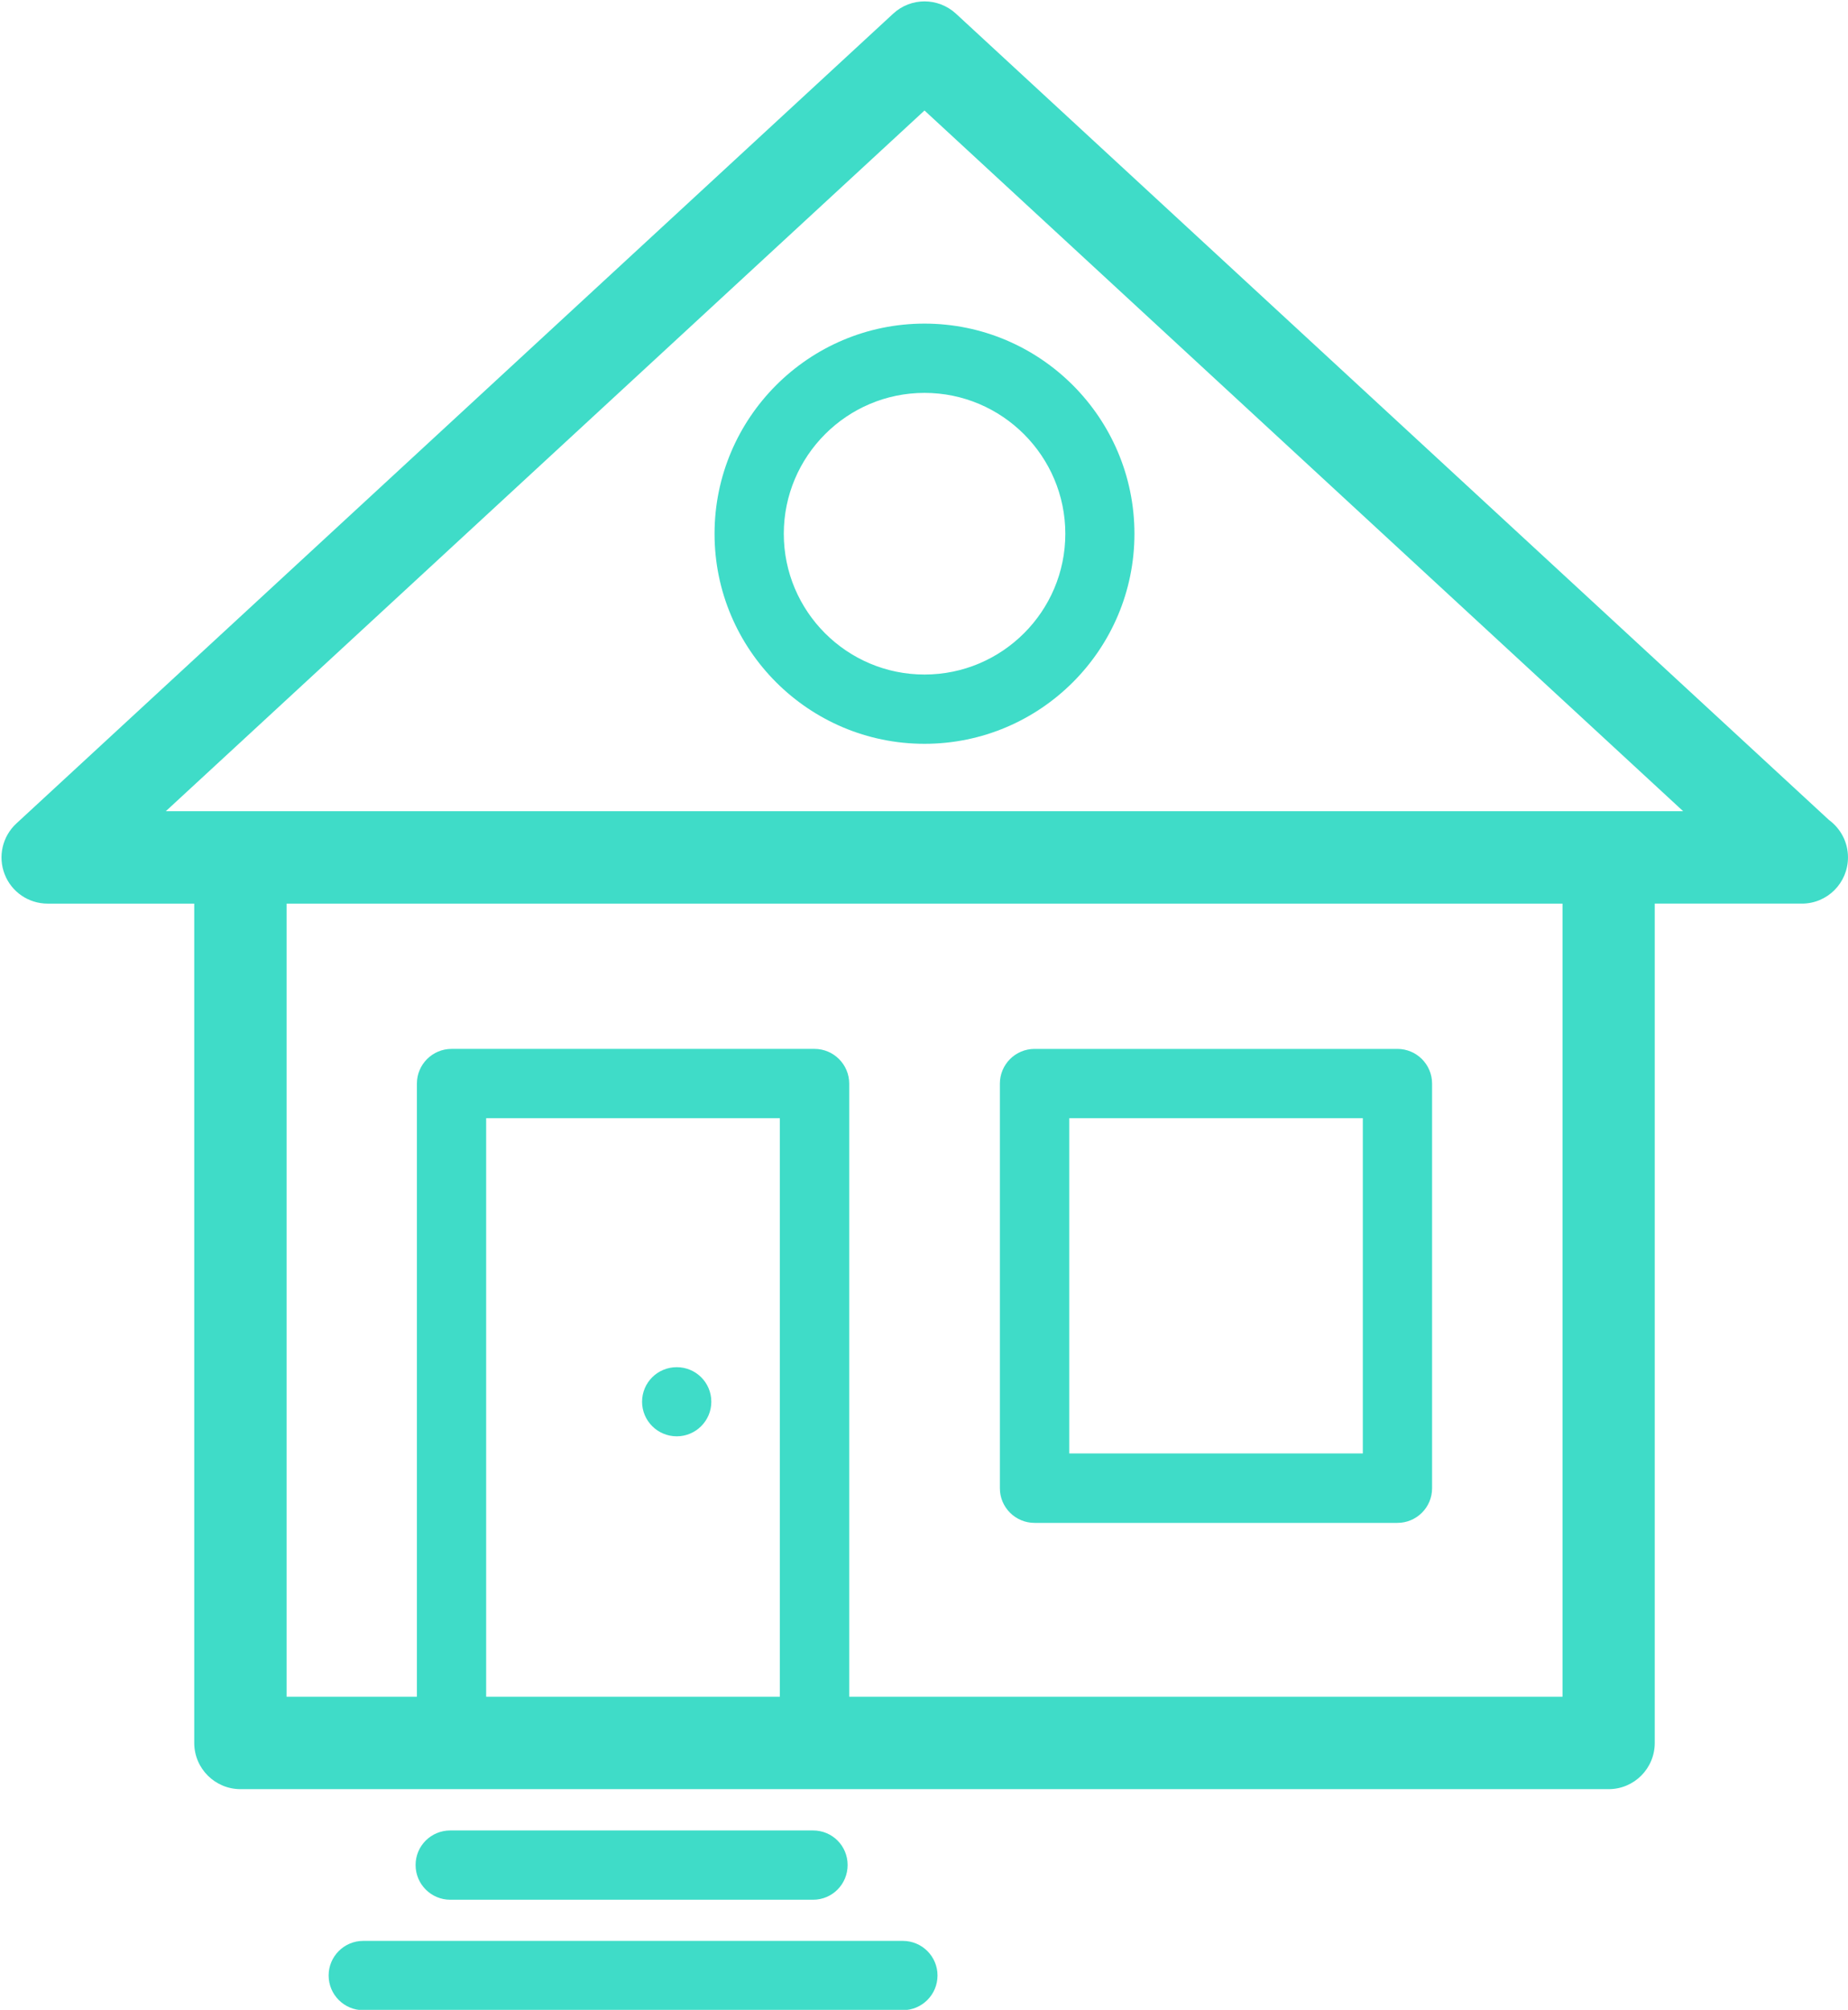
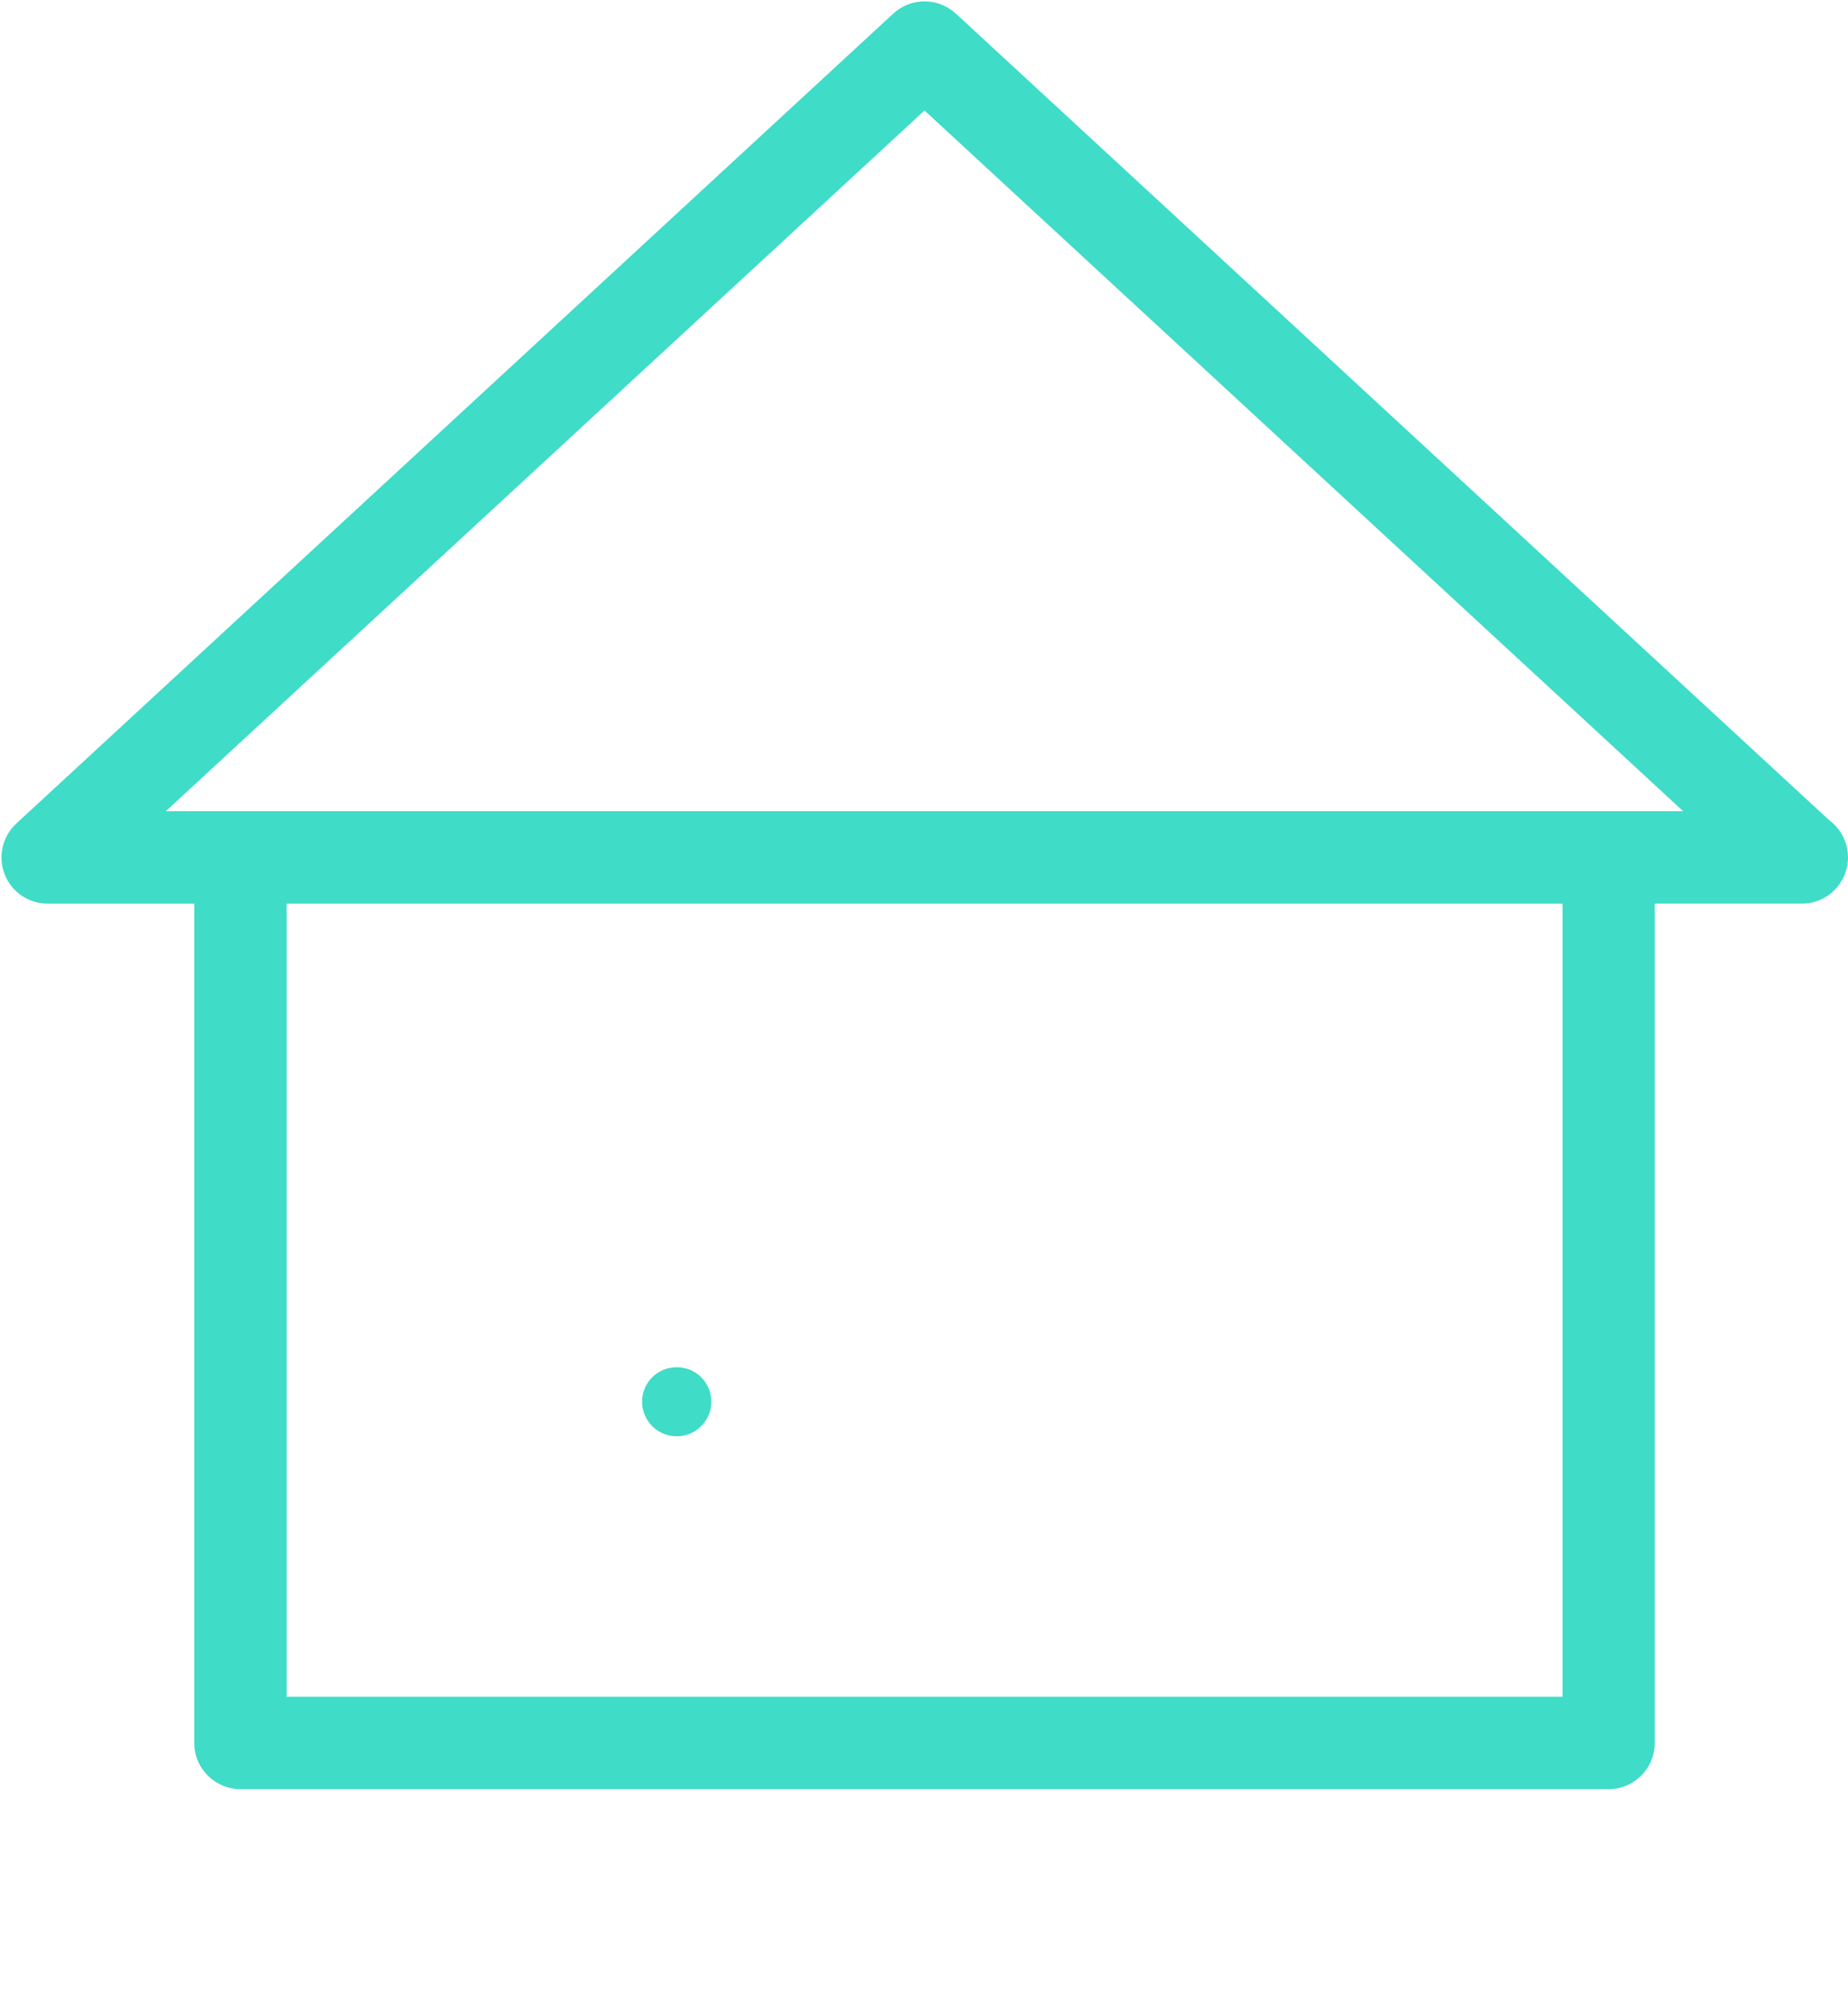
<svg xmlns="http://www.w3.org/2000/svg" xmlns:xlink="http://www.w3.org/1999/xlink" version="1.1" id="Layer_1" x="0px" y="0px" width="116.094px" height="126.208px" viewBox="0 0 116.094 126.208" enable-background="new 0 0 116.094 126.208" xml:space="preserve">
  <g>
    <defs>
      <rect id="SVGID_1_" x="-96.906" y="-161.542" width="400" height="400" />
    </defs>
    <clipPath id="SVGID_2_">
      <use xlink:href="#SVGID_1_" overflow="visible" />
    </clipPath>
    <path clip-path="url(#SVGID_2_)" fill="#3FDCC8" d="M114.899,51.491L60.056,0.86c-1.123-1.031-2.833-1.031-3.947,0L1.027,51.711   c-0.874,0.81-1.169,2.069-0.736,3.183c0.432,1.121,1.508,1.849,2.705,1.849h9.206v52.701c0,1.608,1.306,2.905,2.906,2.905h85.949   c1.6,0,2.897-1.297,2.897-2.905V56.742h9.206h0.037c1.601,0,2.896-1.296,2.896-2.906C116.094,52.879,115.625,52.024,114.899,51.491    M98.159,106.546H18.005V56.743h80.154V106.546z M101.057,50.939H15.108h-4.691l47.661-44l47.66,44H101.057z" />
-     <path clip-path="url(#SVGID_2_)" fill="#3FDCC8" d="M58.078,20.321c-7.275,0-13.189,5.923-13.189,13.198   c0,7.274,5.914,13.188,13.189,13.188s13.189-5.914,13.189-13.188C71.267,26.244,65.353,20.321,58.078,20.321 M58.078,42.357   c-4.875,0-8.839-3.964-8.839-8.838c0-4.875,3.964-8.848,8.839-8.848s8.847,3.973,8.847,8.848   C66.925,38.394,62.953,42.357,58.078,42.357" />
-     <path clip-path="url(#SVGID_2_)" fill="#3FDCC8" d="M51.078,114.943H28.287c-1.204,0-2.179,0.965-2.179,2.17s0.975,2.18,2.179,2.18   h22.791c1.206,0,2.171-0.975,2.171-2.18S52.284,114.943,51.078,114.943" />
-     <path clip-path="url(#SVGID_2_)" fill="#3FDCC8" d="M56.717,121.878H22.815c-1.195,0-2.17,0.975-2.17,2.171   c0,1.204,0.975,2.179,2.17,2.179h33.902c1.205,0,2.179-0.975,2.179-2.179C58.896,122.853,57.922,121.878,56.717,121.878" />
-     <path clip-path="url(#SVGID_2_)" fill="#3FDCC8" d="M51.17,65.865h-22.8c-1.205,0-2.18,0.977-2.18,2.181v41.396   c0,1.205,0.975,2.181,2.18,2.181c1.204,0,2.171-0.976,2.171-2.181V70.217h18.449v39.226c0,1.205,0.975,2.181,2.18,2.181   c1.195,0,2.179-0.976,2.179-2.181V68.046C53.35,66.842,52.366,65.865,51.17,65.865" />
-     <path clip-path="url(#SVGID_2_)" fill="#3FDCC8" d="M87.785,65.866h-22.79c-1.206,0-2.181,0.975-2.181,2.18v25.412   c0,1.196,0.975,2.171,2.181,2.171h22.79c1.205,0,2.18-0.975,2.18-2.171V68.046C89.965,66.841,88.99,65.866,87.785,65.866    M85.614,91.269H67.173V70.217h18.441V91.269z" />
    <path clip-path="url(#SVGID_2_)" fill="#3FDCC8" d="M42.515,85.852c-1.205,0-2.179,0.965-2.179,2.171   c0,1.195,0.974,2.17,2.179,2.17c1.196,0,2.171-0.975,2.171-2.17C44.687,86.816,43.711,85.852,42.515,85.852" />
  </g>
</svg>